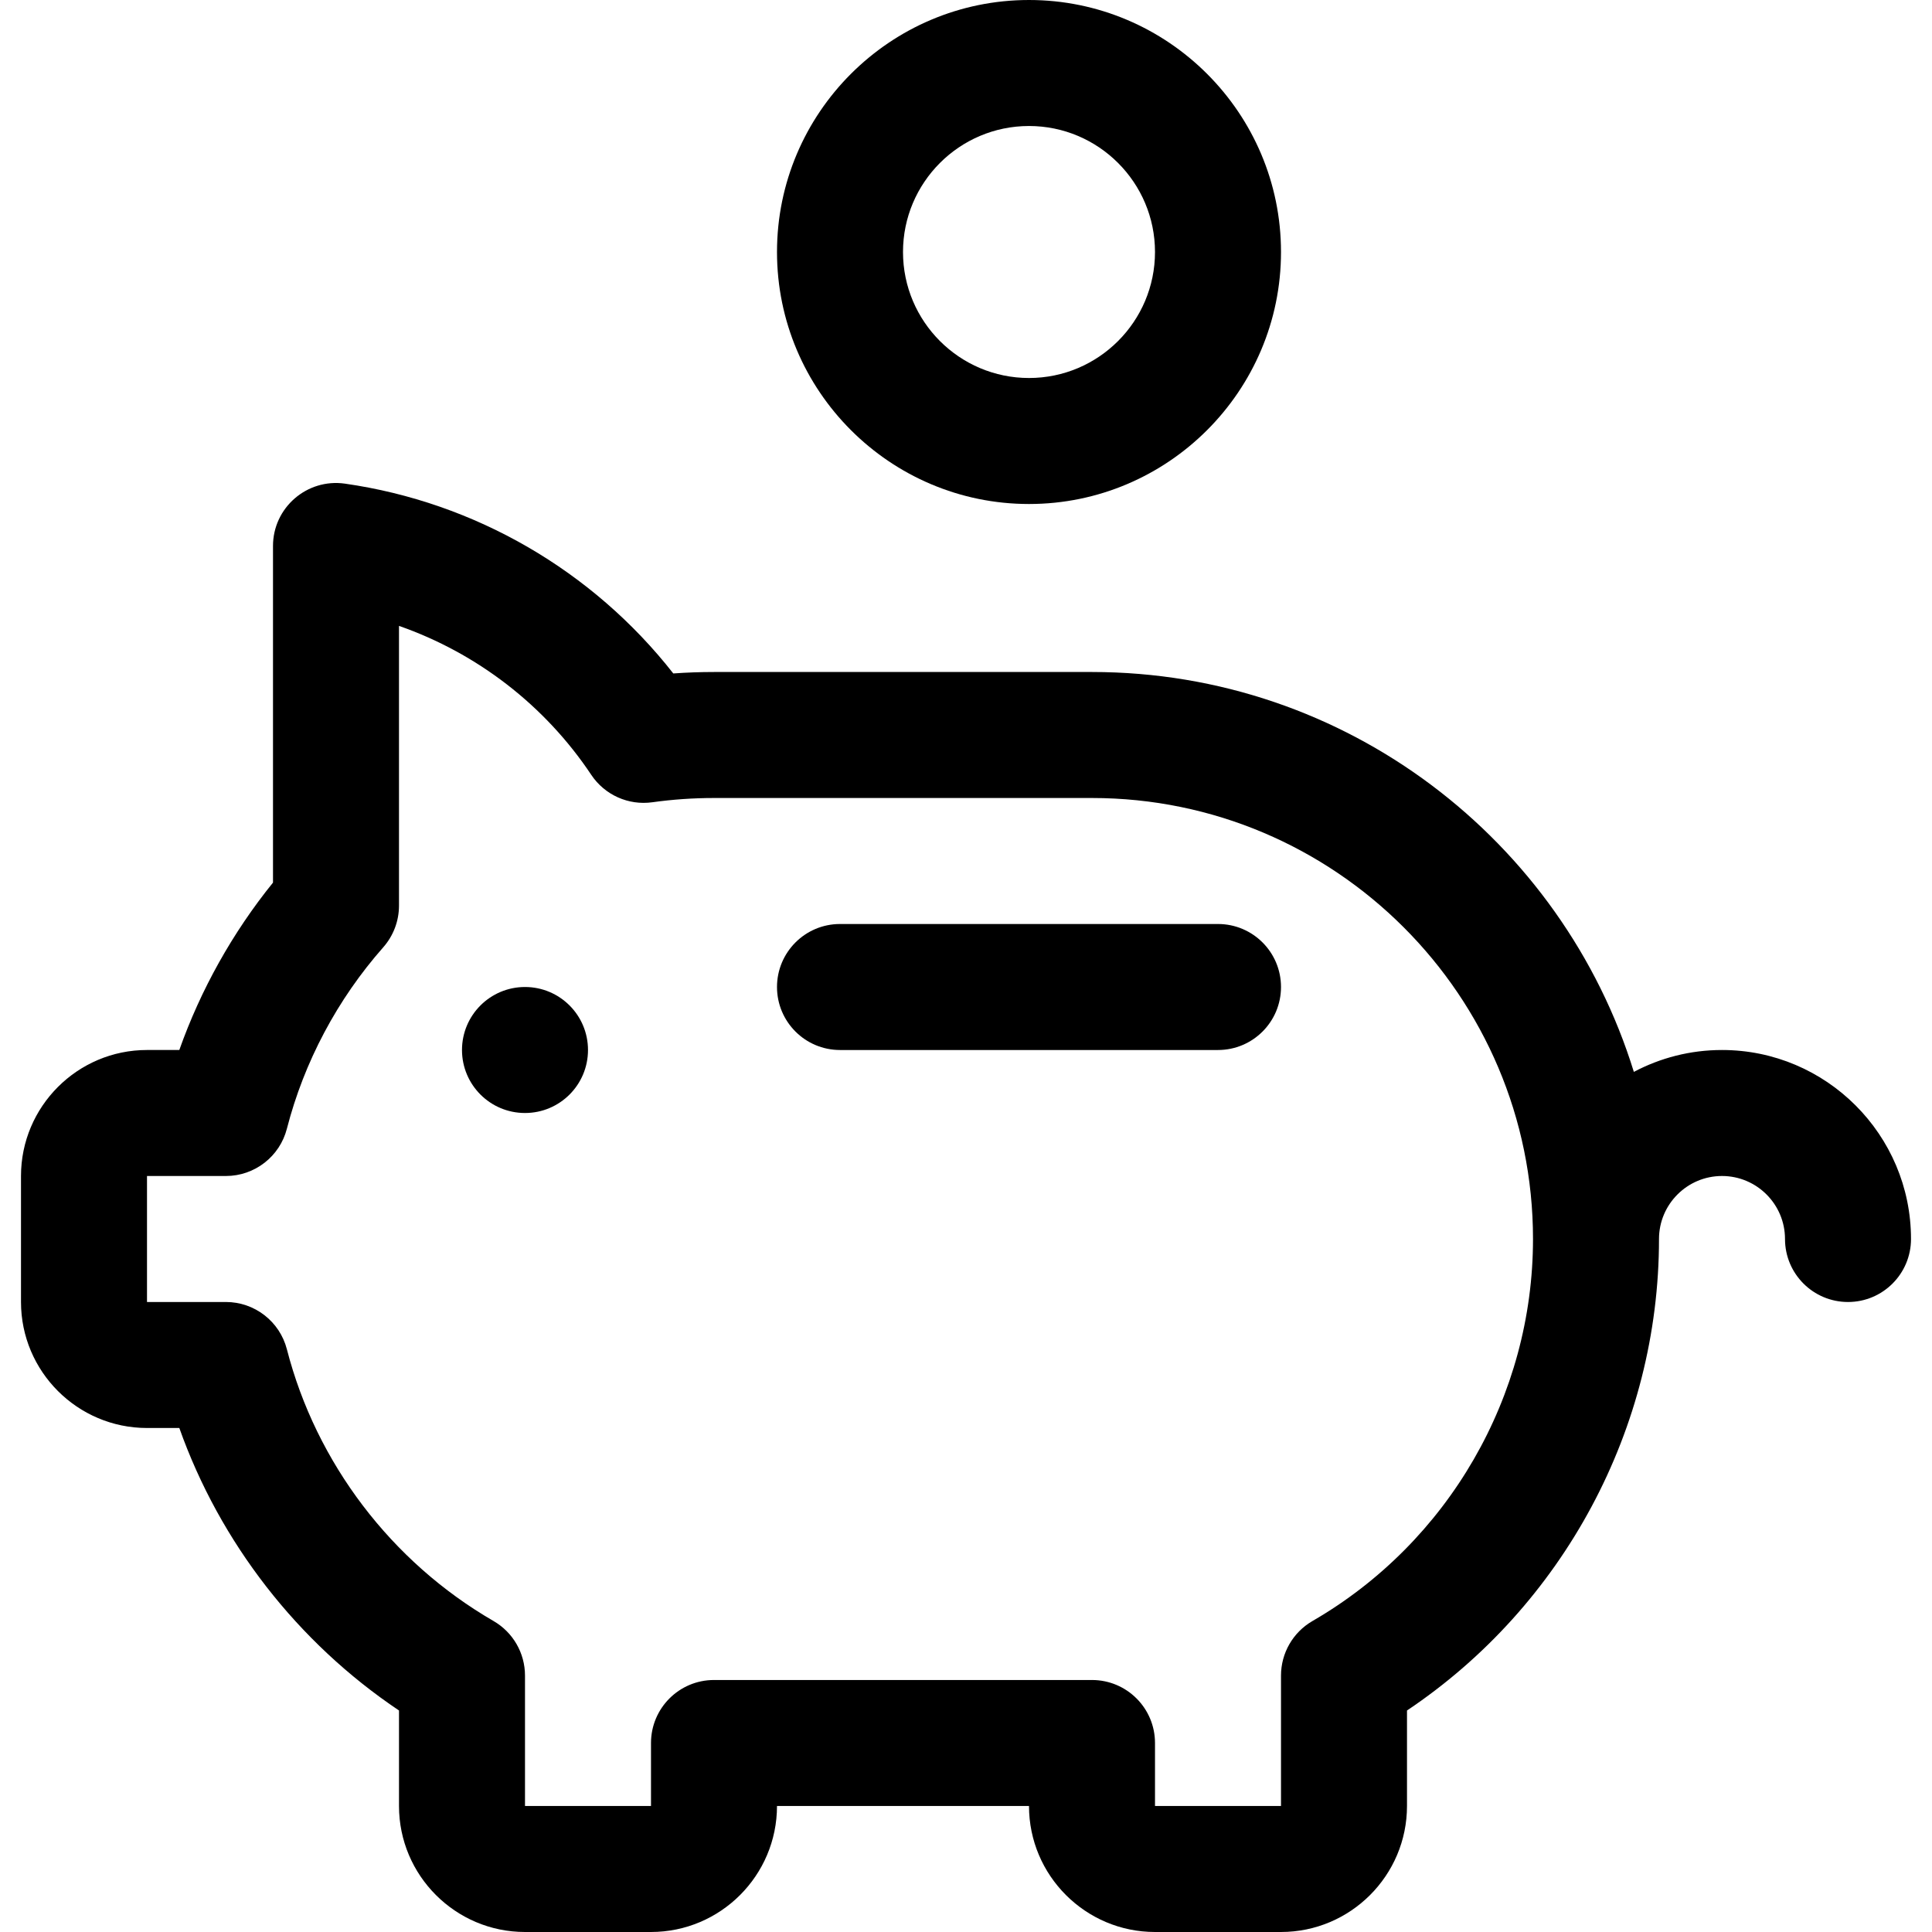
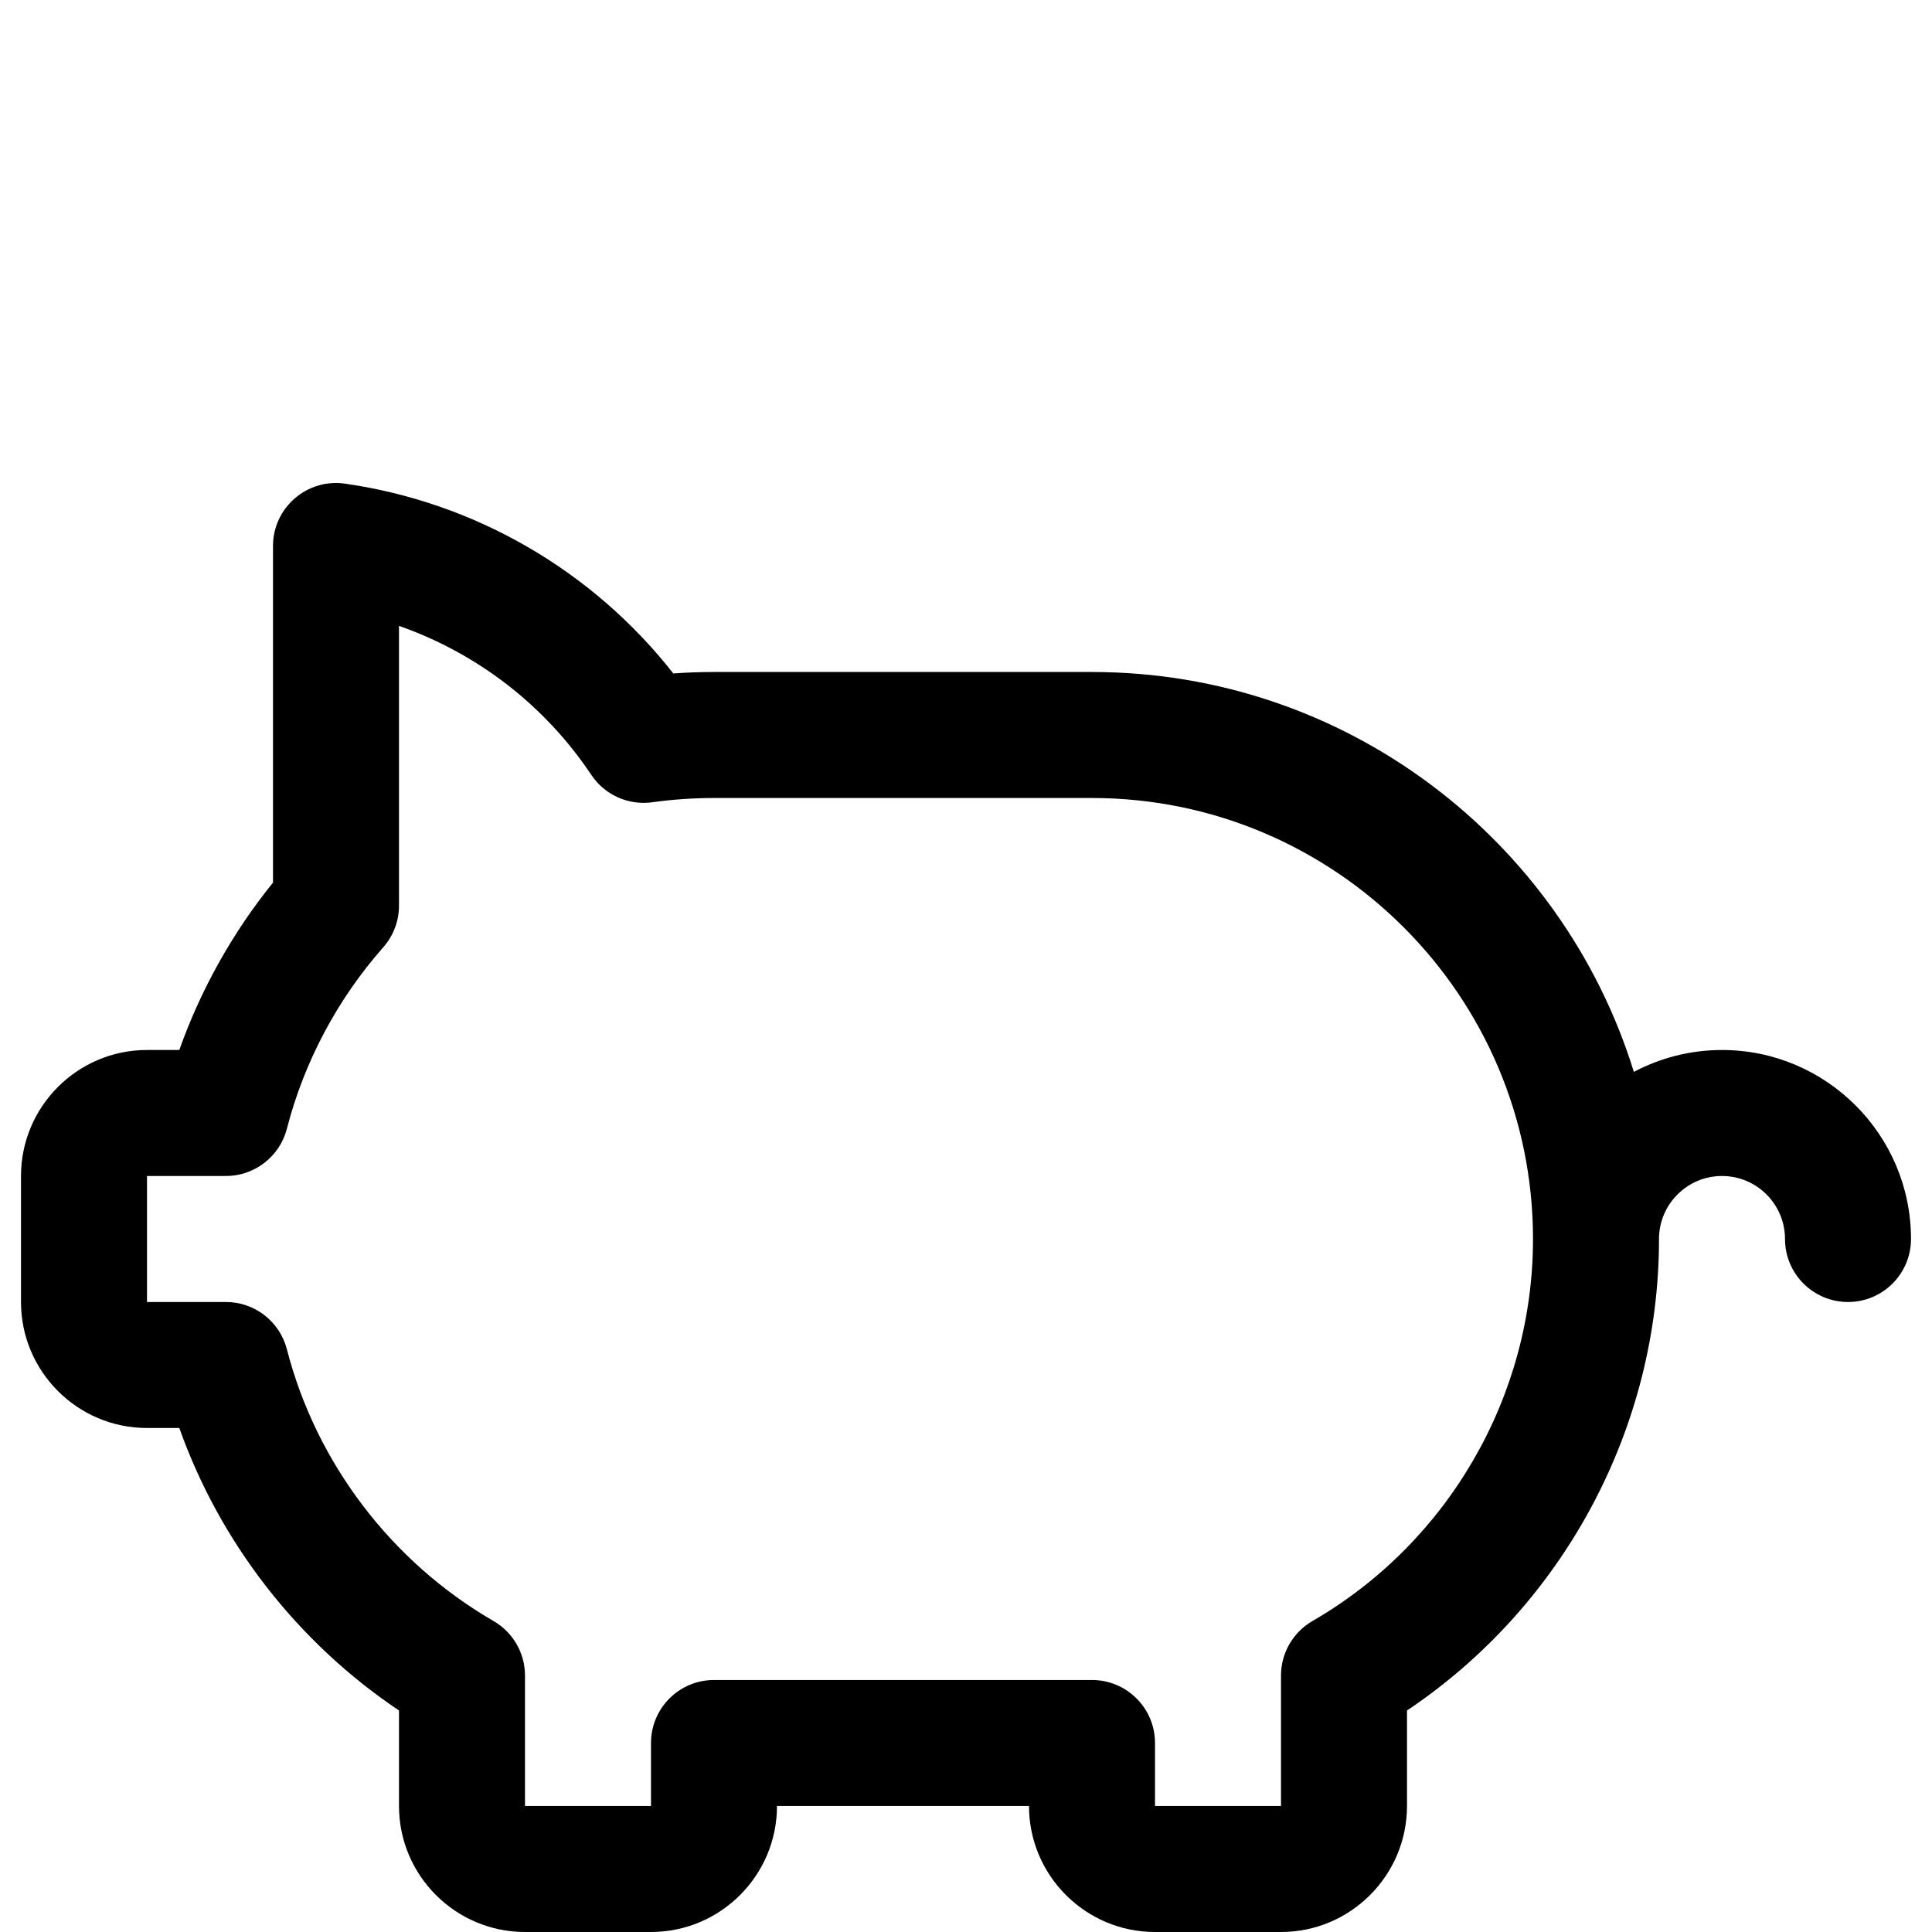
<svg xmlns="http://www.w3.org/2000/svg" fill="#000000" height="800px" width="800px" version="1.1" id="Layer_1" viewBox="0 0 512 512" xml:space="preserve">
  <g>
    <g>
-       <path d="M272.696,0c-36.824,0-66.783,29.959-66.783,66.783c0,36.824,29.959,66.783,66.783,66.783    c36.824,0,66.783-29.959,66.783-66.783C339.478,29.959,309.52,0,272.696,0z M272.696,100.174    c-18.412,0-33.391-14.979-33.391-33.391c0-18.412,14.979-33.391,33.391-33.391c18.412,0,33.391,14.979,33.391,33.391    C306.087,85.195,291.108,100.174,272.696,100.174z" />
-     </g>
+       </g>
  </g>
  <g>
    <g>
-       <path d="M322.783,244.87H222.609c-9.22,0-16.696,7.475-16.696,16.696c0,9.22,7.475,16.696,16.696,16.696h100.174    c9.22,0,16.696-7.475,16.696-16.696C339.478,252.345,332.003,244.87,322.783,244.87z" />
-     </g>
+       </g>
  </g>
  <g>
    <g>
      <path d="M456.348,278.261c-8.432,0-16.38,2.104-23.359,5.8c-18.945-61.306-76.151-105.974-143.597-105.974H189.217    c-3.596,0-7.201,0.128-10.788,0.383c-21.35-27.231-52.545-45.377-87.026-50.302c-10.049-1.428-19.056,6.362-19.056,16.528V233.9    c-10.717,13.263-19.149,28.34-24.828,44.36h-8.564c-18.412,0-33.391,14.979-33.391,33.391v33.391    c0,18.412,14.979,33.391,33.391,33.391h8.566c10.776,30.362,31.343,56.842,58.217,74.862v25.312    c0,18.412,14.979,33.391,33.391,33.391h33.391c18.412,0,33.391-14.979,33.391-33.391h66.783c0,18.412,14.979,33.391,33.391,33.391    h33.391c18.412,0,33.391-14.979,33.391-33.391v-25.307c41.427-27.747,66.783-74.761,66.783-124.954    c0-9.206,7.49-16.696,16.696-16.696c9.206,0,16.696,7.49,16.696,16.696c0,9.22,7.475,16.696,16.696,16.696    s16.696-7.475,16.696-16.696C506.435,300.73,483.966,278.261,456.348,278.261z M347.814,429.591    c-5.159,2.985-8.336,8.493-8.336,14.452v34.566h-33.391v-16.696c0-9.22-7.475-16.696-16.696-16.696H189.217    c-9.22,0-16.696,7.475-16.696,16.696v16.696H139.13v-34.566c0-5.959-3.177-11.468-8.336-14.452    c-27.054-15.651-47.015-41.898-54.765-72.013c-1.899-7.378-8.552-12.535-16.169-12.535H38.957v-33.391h20.904    c7.618,0,14.27-5.157,16.168-12.534c4.55-17.681,13.38-34.302,25.531-48.069c2.693-3.051,4.178-6.98,4.178-11.049v-74.132    c20.646,7.215,38.628,21.001,50.951,39.47c3.557,5.333,9.852,8.159,16.201,7.268c5.357-0.747,10.85-1.128,16.327-1.128h100.174    c64.442,0,116.87,52.428,116.87,116.87C406.261,369.943,383.865,408.739,347.814,429.591z" />
    </g>
  </g>
  <g>
    <g>
-       <circle cx="139.13" cy="278.261" r="16.696" />
-     </g>
+       </g>
  </g>
</svg>